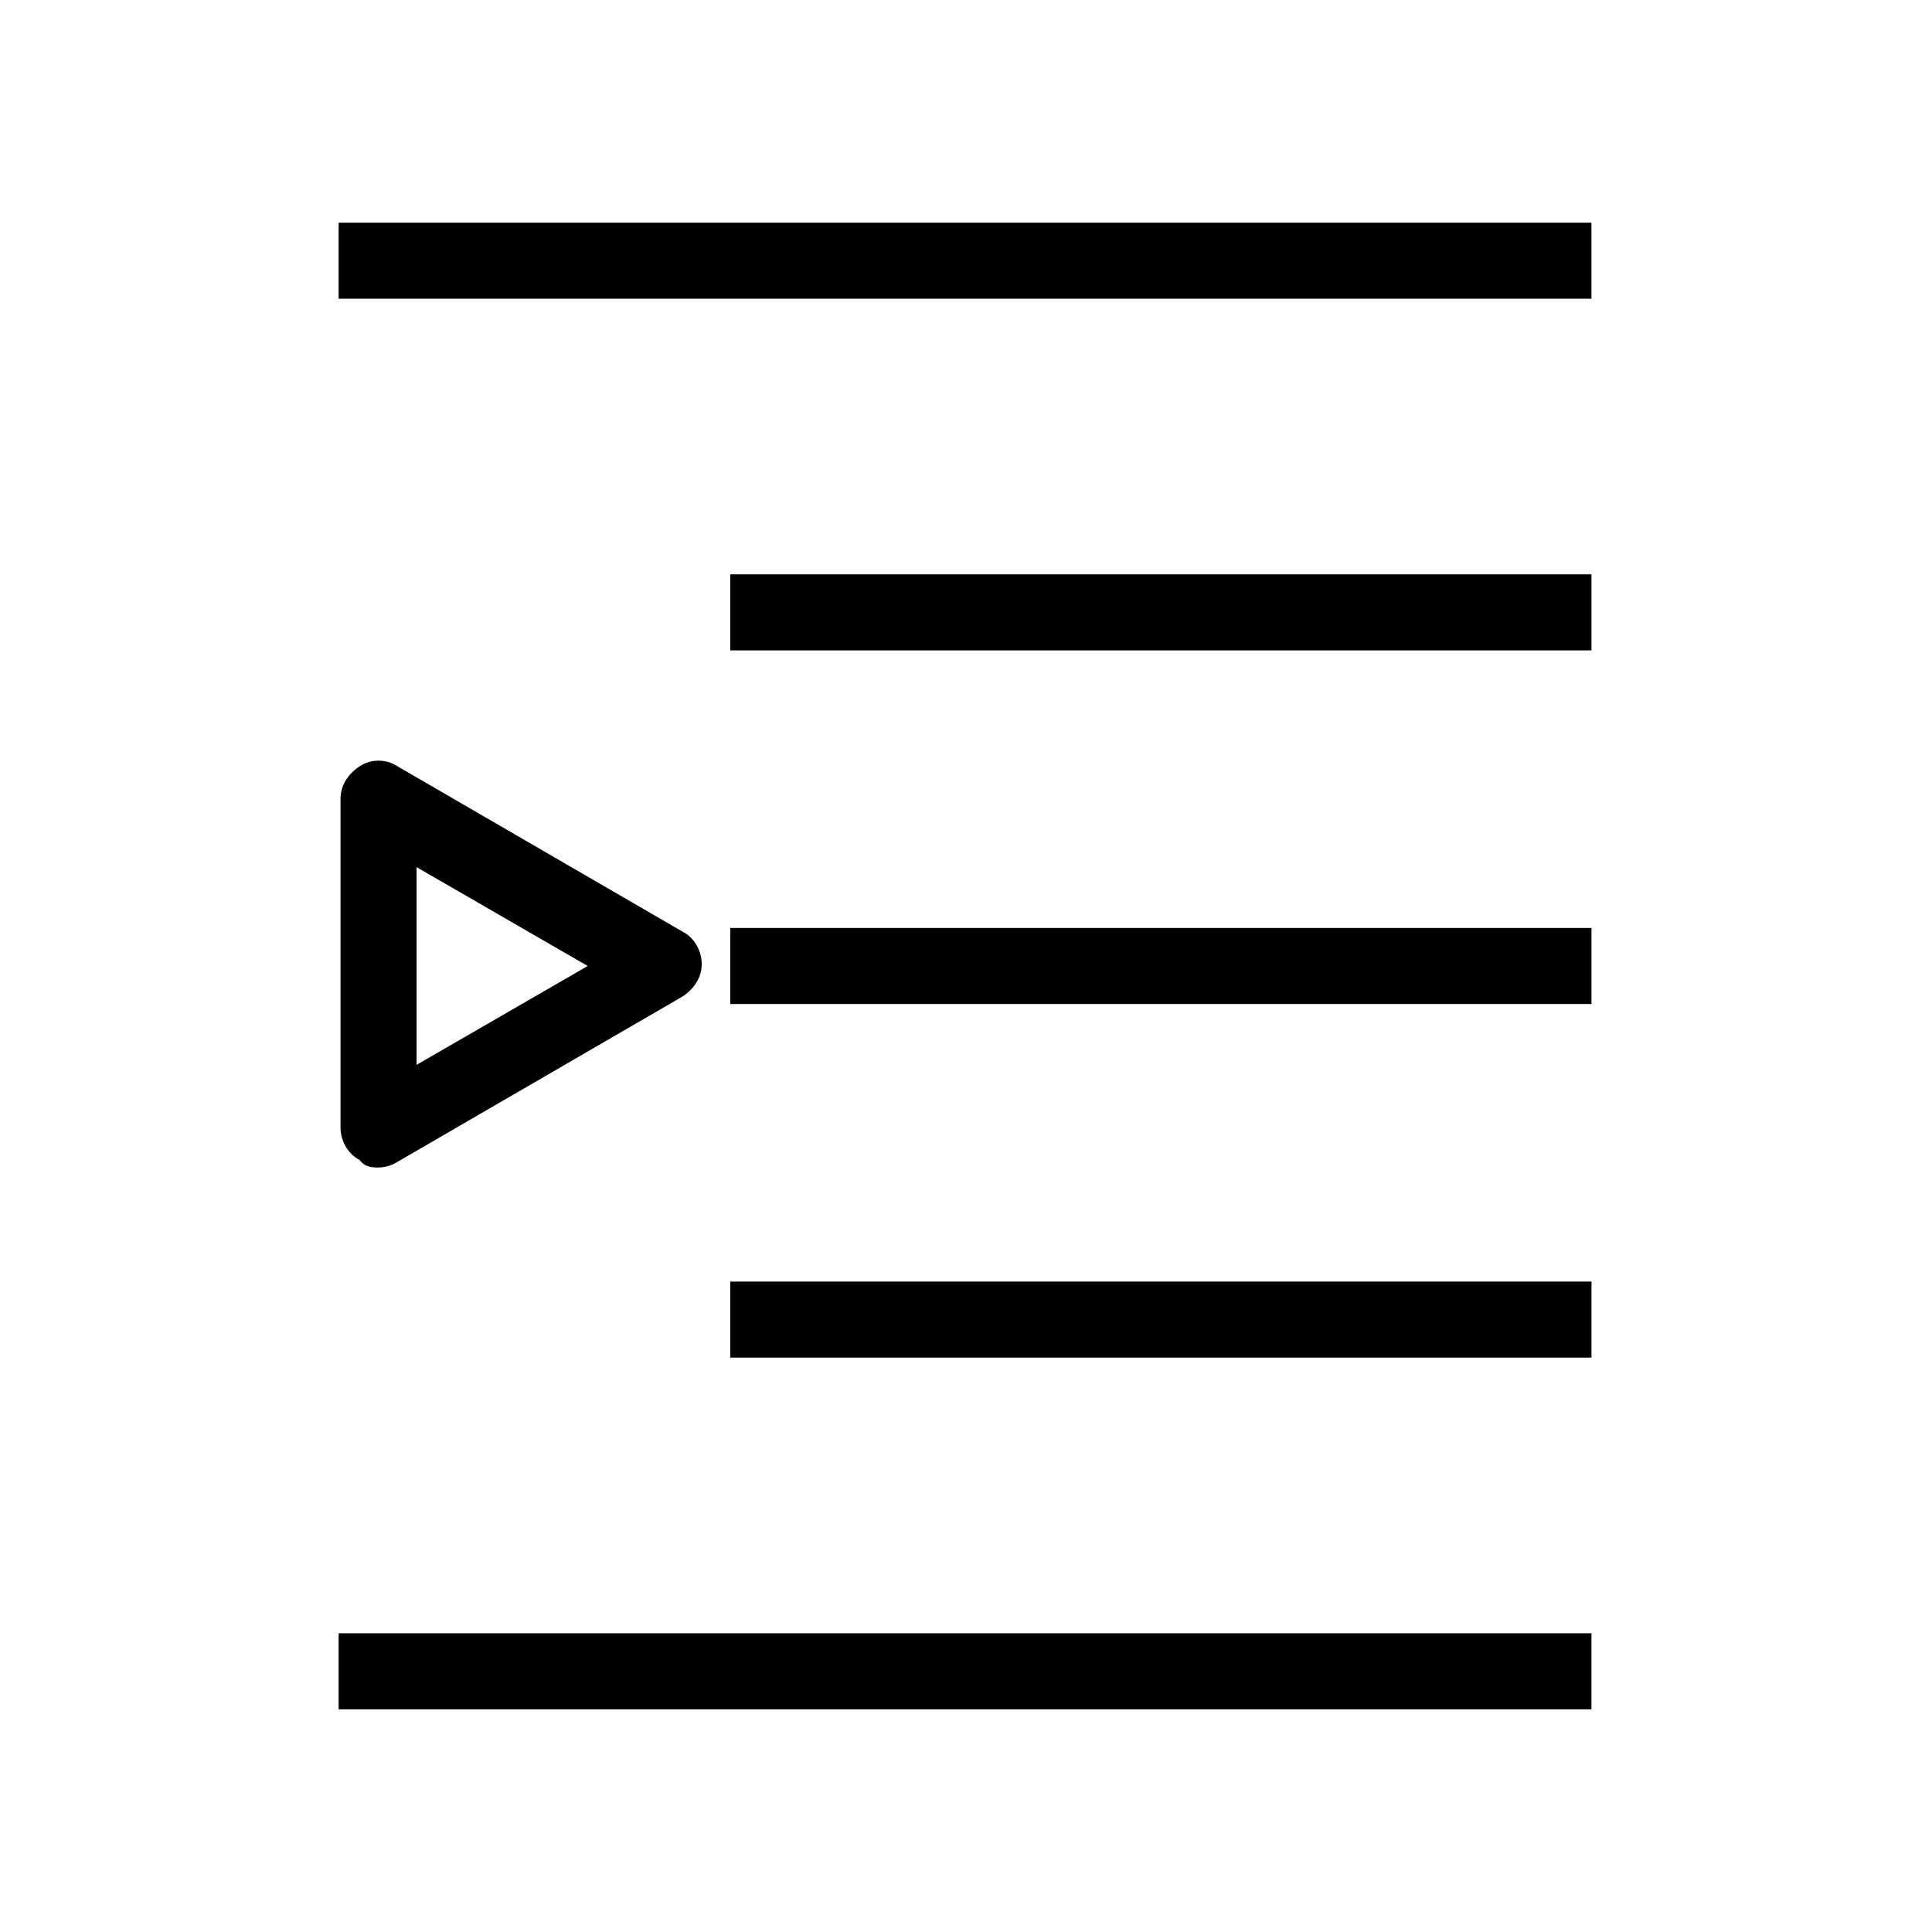
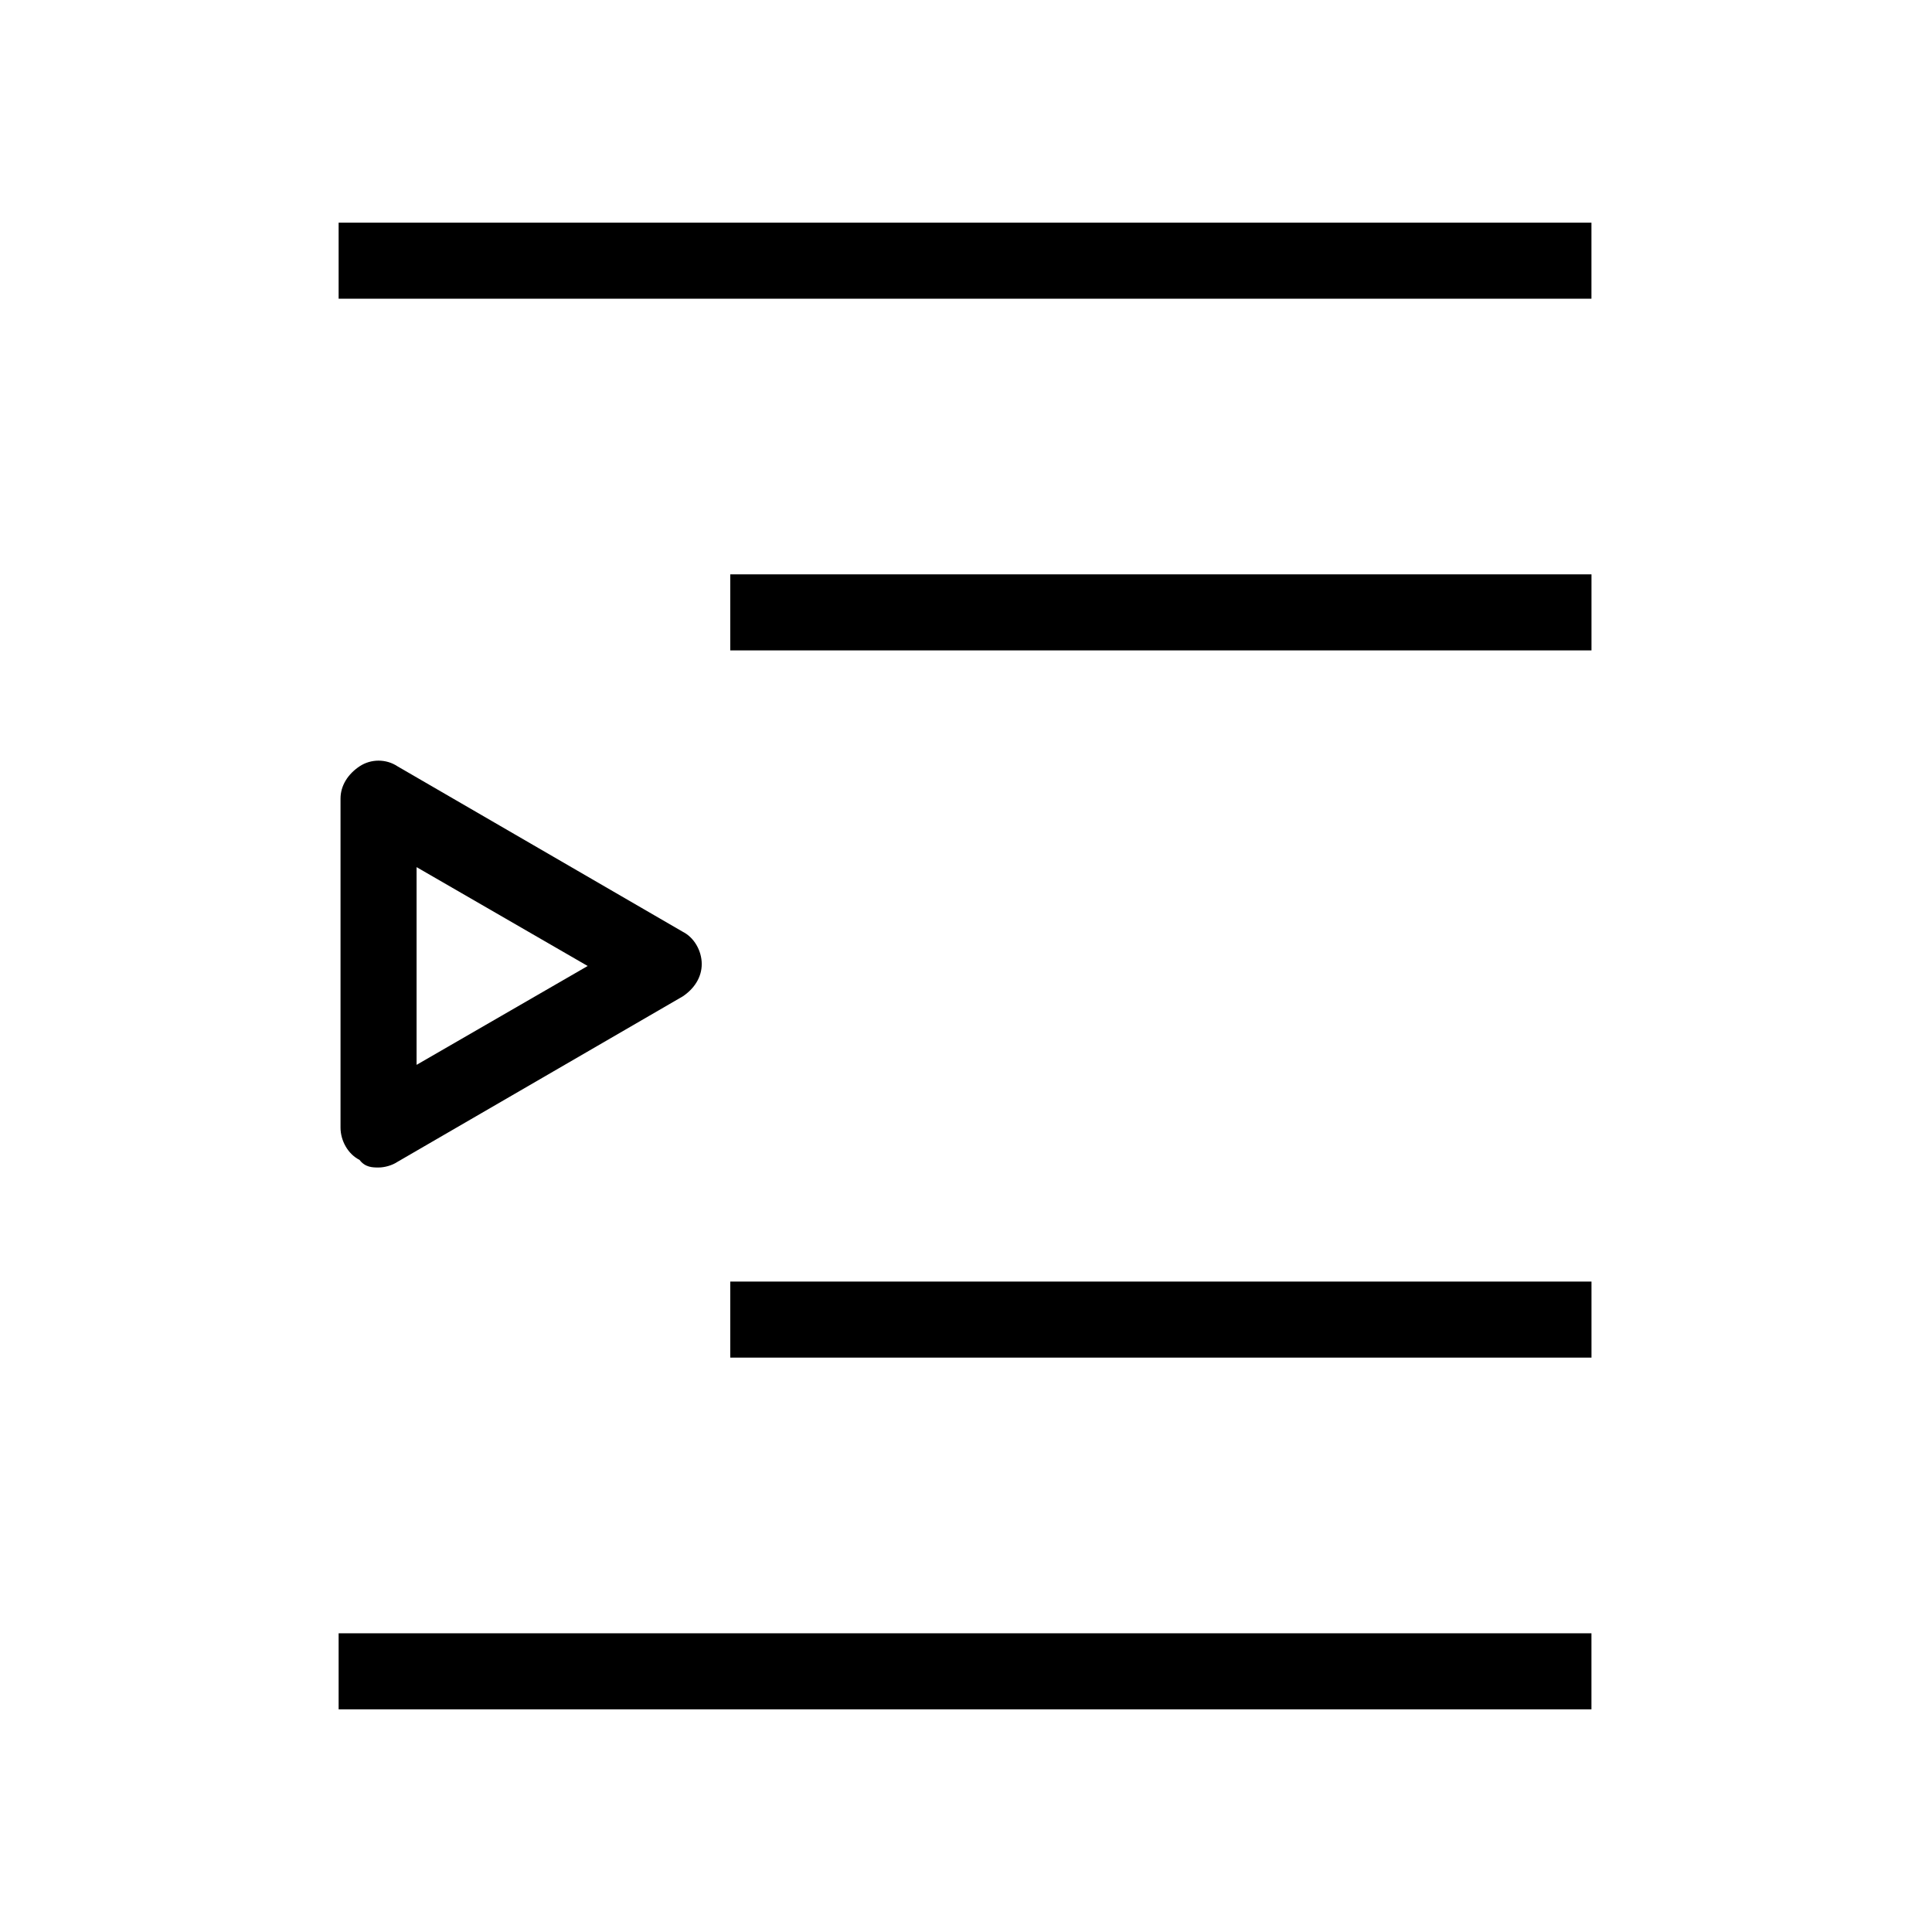
<svg xmlns="http://www.w3.org/2000/svg" fill="#000000" width="800px" height="800px" version="1.1" viewBox="144 144 512 512">
  <g>
    <path d="m233.74 203.01h332.01v20.152h-332.01z" />
    <path d="m337.53 296.21h228.23v20.152h-228.23z" />
-     <path d="m337.53 389.92h228.23v20.152h-228.23z" />
    <path d="m337.53 483.63h228.23v20.152h-228.23z" />
    <path d="m233.74 576.84h332.01v20.152h-332.01z" />
    <path d="m244.32 453.4c1.512 0 3.527-0.504 5.039-1.512l75.57-43.832c3.023-2.016 5.039-5.039 5.039-8.566 0-3.527-2.016-7.055-5.039-8.566l-75.57-43.832c-3.023-2.016-7.055-2.016-10.078 0s-5.039 5.039-5.039 8.566v87.16c0 3.527 2.016 7.055 5.039 8.566 1.512 2.016 3.527 2.016 5.039 2.016zm10.078-79.602 45.344 26.199-45.344 26.199z" />
  </g>
</svg>